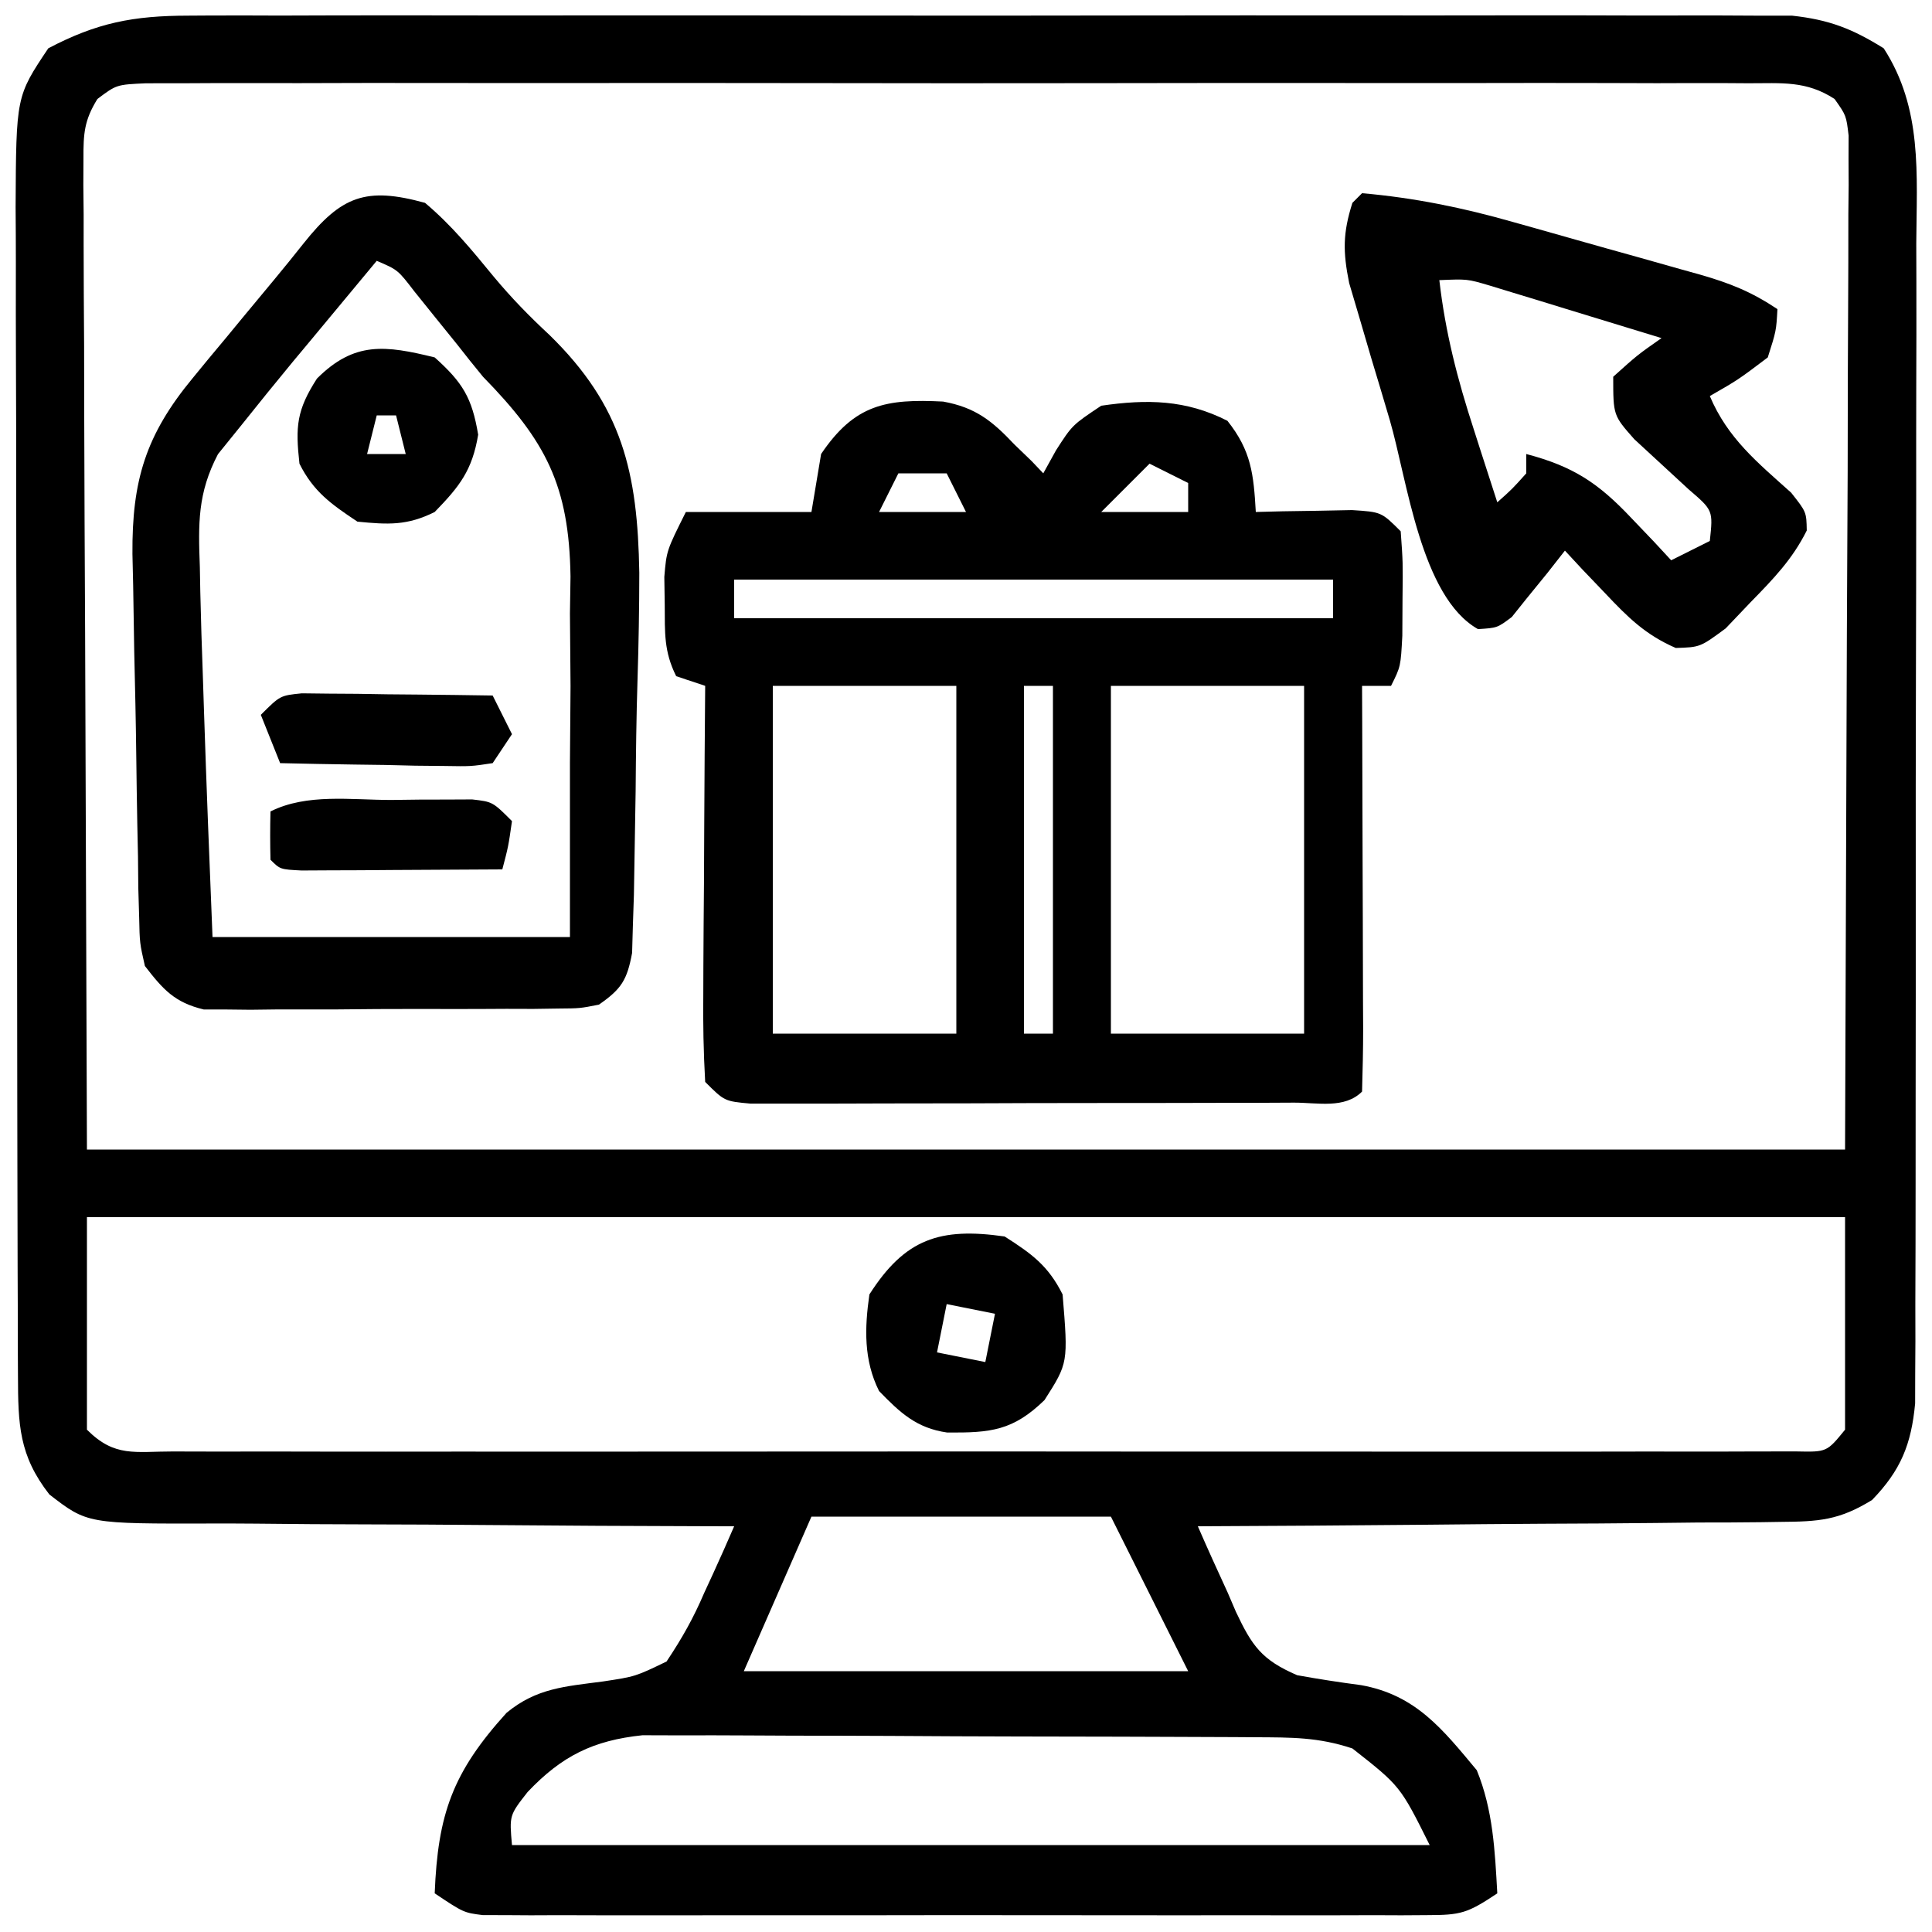
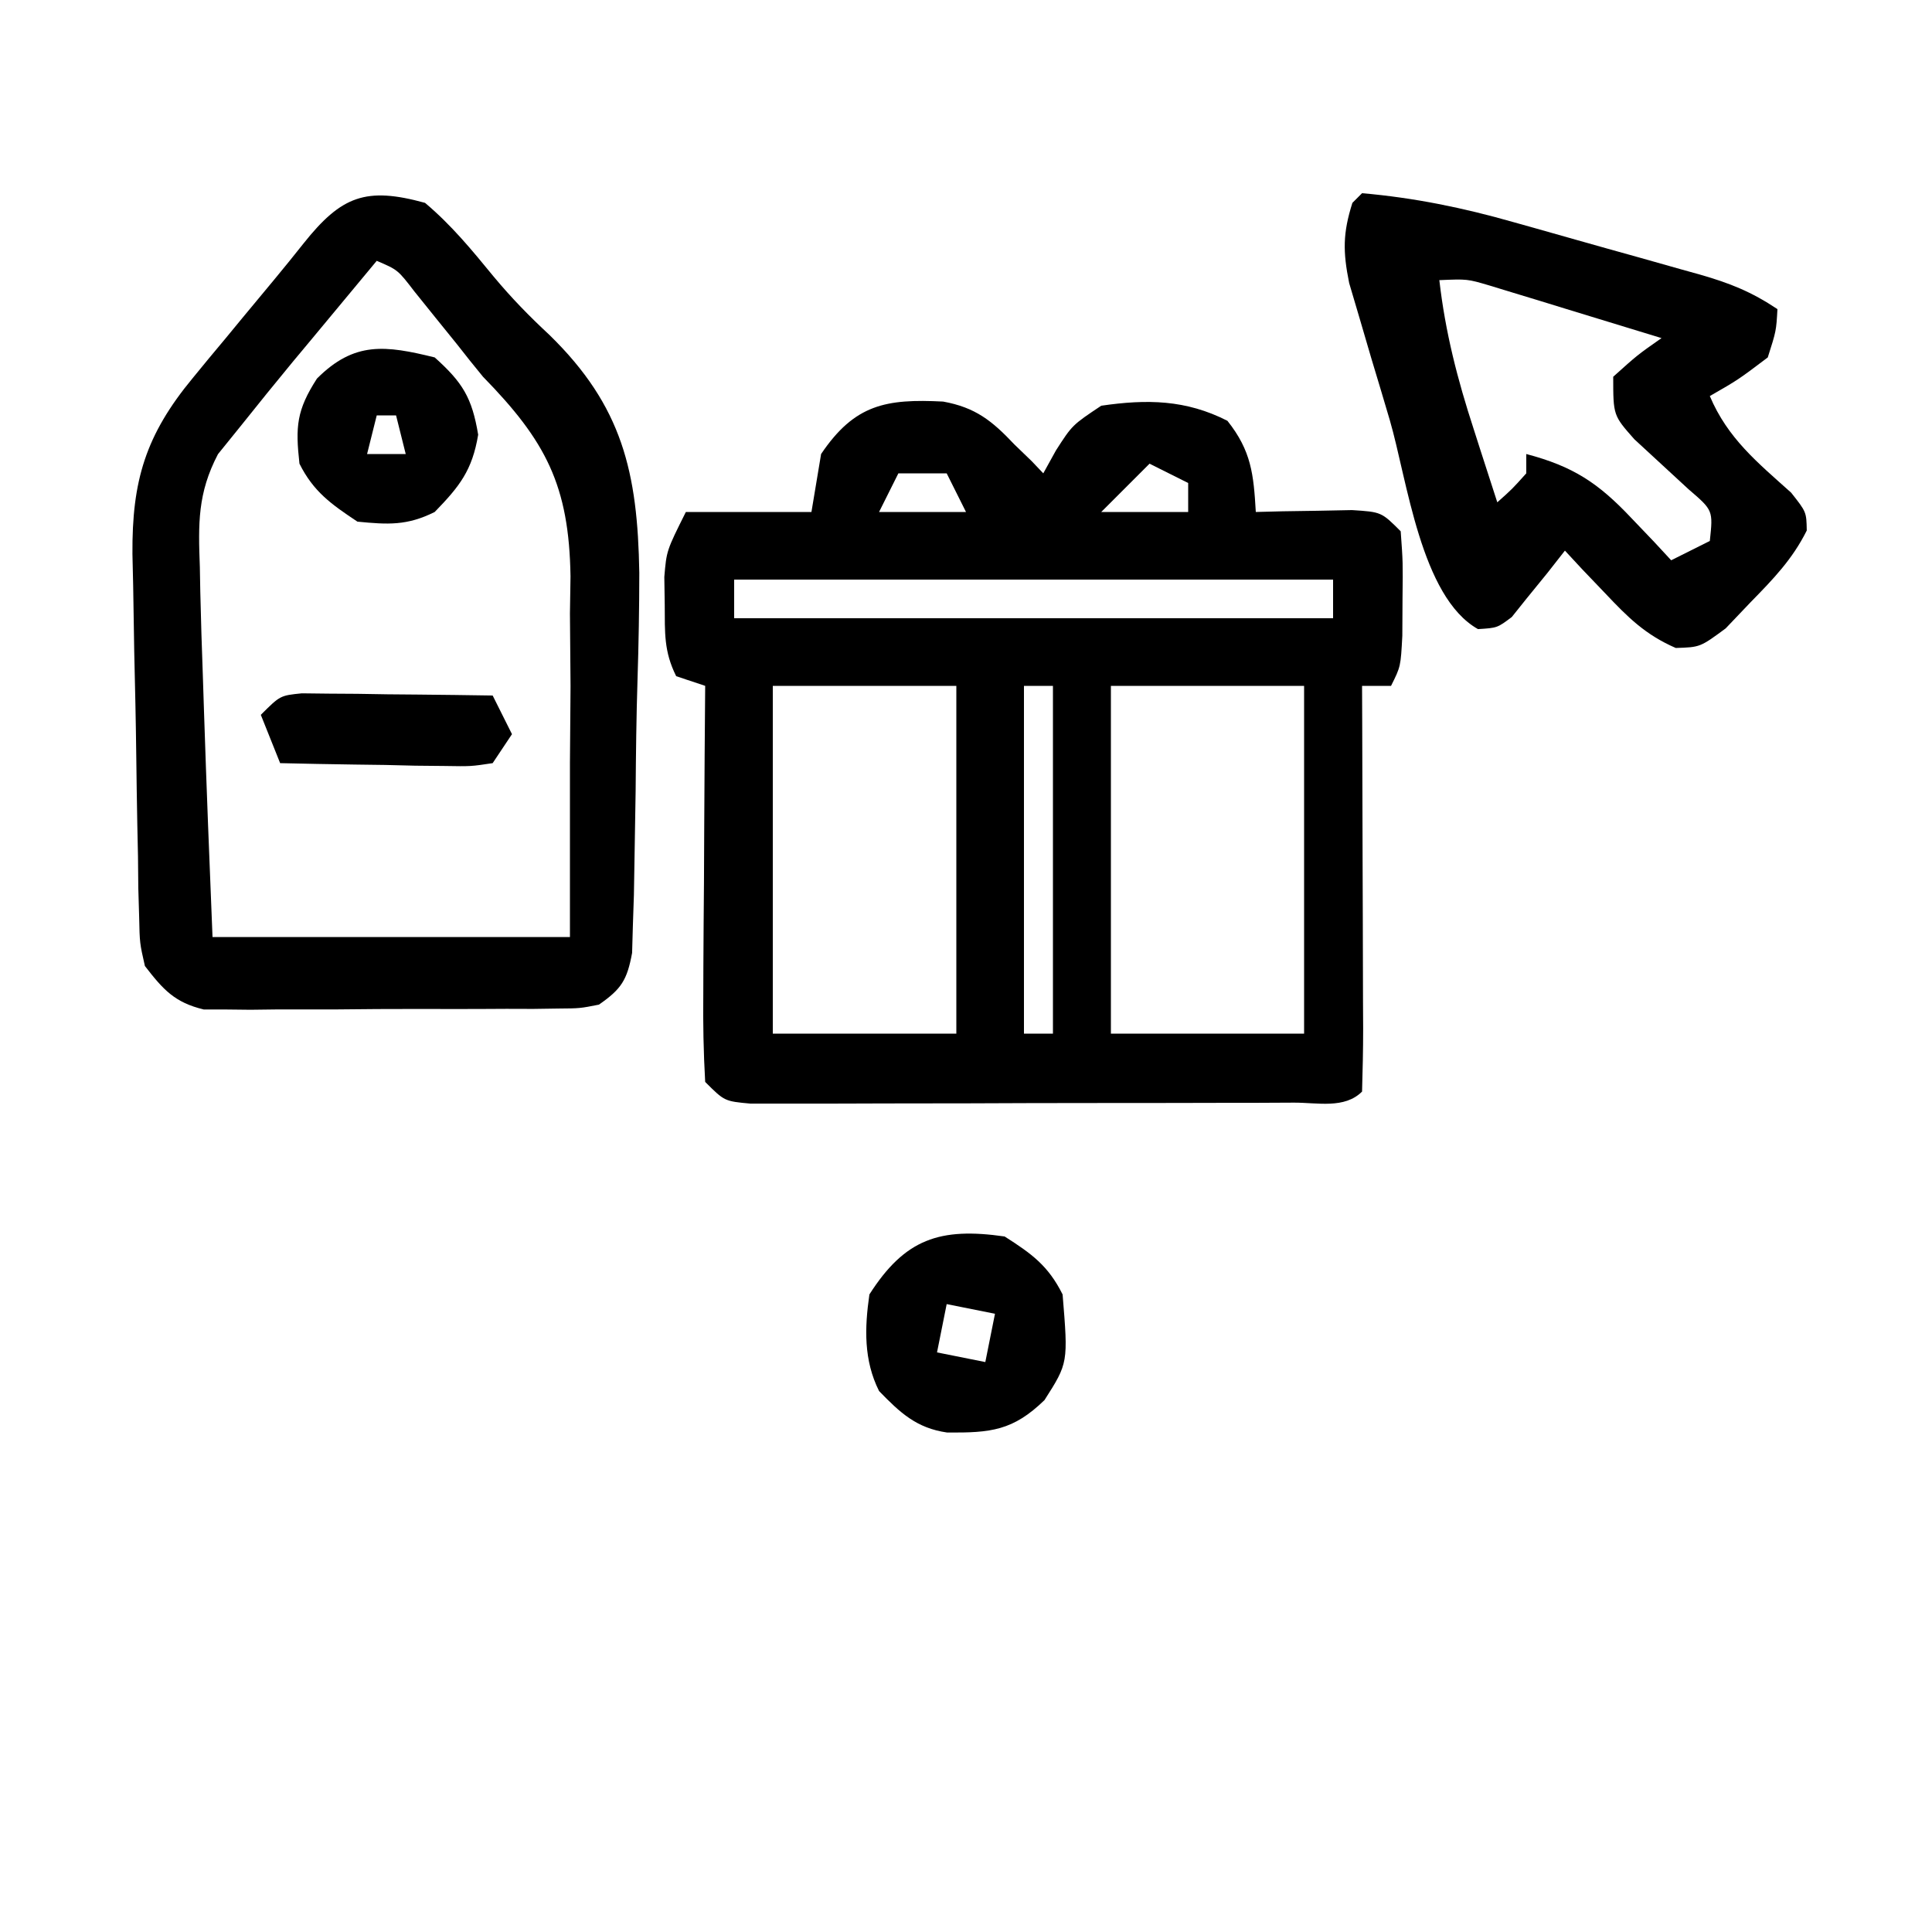
<svg xmlns="http://www.w3.org/2000/svg" version="1.1" width="200" height="200">
-   <path d="M0 0 C0.725 -0.005 1.449 -0.009 2.196 -0.014 C4.606 -0.026 7.016 -0.017 9.426 -0.007 C11.162 -0.011 12.897 -0.017 14.632 -0.023 C19.332 -0.037 24.032 -0.032 28.733 -0.022 C33.656 -0.014 38.579 -0.021 43.502 -0.026 C51.768 -0.032 60.034 -0.024 68.3 -0.01 C77.853 0.006 87.405 0.001 96.958 -0.016 C105.166 -0.029 113.373 -0.031 121.58 -0.023 C126.48 -0.019 131.379 -0.018 136.279 -0.028 C140.884 -0.037 145.49 -0.031 150.095 -0.013 C151.784 -0.009 153.473 -0.01 155.163 -0.017 C157.47 -0.025 159.777 -0.015 162.085 0 C164.021 0.002 164.021 0.002 165.996 0.003 C169.822 0.418 172.225 1.351 175.479 3.381 C179.506 9.606 178.896 16.373 178.851 23.581 C178.855 24.9 178.859 26.22 178.862 27.579 C178.872 31.182 178.862 34.785 178.849 38.388 C178.838 42.166 178.842 45.943 178.844 49.72 C178.845 56.06 178.834 62.4 178.815 68.74 C178.794 76.065 178.79 83.39 178.797 90.714 C178.802 97.77 178.797 104.826 178.786 111.882 C178.781 114.881 178.78 117.881 178.782 120.88 C178.784 125.067 178.77 129.253 178.754 133.44 C178.756 134.683 178.759 135.925 178.761 137.206 C178.754 138.347 178.747 139.488 178.74 140.664 C178.737 142.148 178.737 142.148 178.733 143.661 C178.335 147.915 177.244 150.591 174.274 153.659 C170.853 155.766 168.762 155.897 164.761 155.927 C163.78 155.942 163.78 155.942 162.778 155.958 C160.63 155.988 158.483 155.989 156.334 155.99 C154.839 156.005 153.344 156.022 151.849 156.04 C147.925 156.084 144.001 156.104 140.077 156.119 C136.068 156.139 132.06 156.181 128.051 156.221 C120.194 156.296 112.337 156.346 104.479 156.381 C105.483 158.688 106.517 160.972 107.573 163.256 C107.992 164.232 107.992 164.232 108.419 165.229 C110.1 168.792 111.098 170.216 114.761 171.798 C116.957 172.196 119.164 172.536 121.377 172.826 C127.045 173.84 129.823 177.394 133.354 181.631 C135.044 185.763 135.23 189.953 135.479 194.381 C132.372 196.452 131.71 196.631 128.19 196.635 C127.315 196.641 126.44 196.646 125.539 196.652 C124.104 196.646 124.104 196.646 122.639 196.64 C121.124 196.645 121.124 196.645 119.579 196.65 C116.233 196.659 112.887 196.653 109.541 196.647 C107.221 196.648 104.901 196.65 102.581 196.652 C97.715 196.655 92.85 196.651 87.984 196.642 C81.739 196.63 75.494 196.637 69.25 196.649 C64.458 196.656 59.666 196.654 54.874 196.649 C52.571 196.647 50.268 196.649 47.965 196.654 C44.749 196.659 41.534 196.651 38.319 196.64 C37.362 196.644 36.405 196.648 35.419 196.652 C34.544 196.646 33.669 196.641 32.768 196.635 C31.627 196.634 31.627 196.634 30.464 196.633 C28.479 196.381 28.479 196.381 25.479 194.381 C25.803 186.19 27.323 181.86 32.916 175.693 C36.03 173.12 38.979 172.967 42.916 172.443 C46.253 171.938 46.253 171.938 49.479 170.381 C51.114 167.924 52.249 165.912 53.389 163.252 C53.693 162.594 53.998 161.935 54.311 161.257 C55.054 159.641 55.77 158.012 56.479 156.381 C55.653 156.38 54.827 156.378 53.976 156.377 C46.178 156.359 38.38 156.317 30.583 156.249 C26.574 156.215 22.566 156.189 18.557 156.185 C14.686 156.181 10.815 156.153 6.944 156.108 C5.47 156.095 3.996 156.09 2.521 156.095 C-10.478 156.126 -10.478 156.126 -14.411 153.087 C-17.571 149.034 -17.646 145.837 -17.661 140.784 C-17.667 139.644 -17.673 138.505 -17.679 137.33 C-17.68 136.084 -17.681 134.838 -17.682 133.554 C-17.687 132.238 -17.692 130.922 -17.697 129.566 C-17.71 125.959 -17.717 122.351 -17.721 118.744 C-17.724 116.488 -17.728 114.233 -17.733 111.977 C-17.746 104.916 -17.756 97.855 -17.76 90.793 C-17.764 82.651 -17.782 74.508 -17.811 66.365 C-17.833 60.065 -17.843 53.765 -17.844 47.465 C-17.845 43.705 -17.851 39.945 -17.869 36.185 C-17.885 32.647 -17.887 29.109 -17.879 25.57 C-17.877 23.659 -17.891 21.749 -17.905 19.838 C-17.85 8.354 -17.85 8.354 -14.521 3.381 C-9.498 0.742 -5.745 0.005 0 0 Z M-9.437 8.628 C-10.806 10.841 -10.891 12.206 -10.882 14.804 C-10.886 15.706 -10.89 16.609 -10.894 17.539 C-10.884 18.531 -10.873 19.522 -10.862 20.544 C-10.862 21.605 -10.862 22.666 -10.863 23.759 C-10.86 27.199 -10.838 30.64 -10.814 34.08 C-10.81 36.202 -10.807 38.323 -10.805 40.445 C-10.789 48.32 -10.747 56.194 -10.709 64.068 C-10.647 81.662 -10.585 99.255 -10.521 117.381 C49.539 117.381 109.599 117.381 171.479 117.381 C171.541 99.788 171.603 82.195 171.666 64.068 C171.694 58.51 171.721 52.951 171.749 47.223 C171.759 42.249 171.759 42.249 171.765 37.274 C171.77 35.055 171.78 32.836 171.796 30.617 C171.818 27.259 171.821 23.902 171.82 20.544 C171.83 19.552 171.841 18.561 171.852 17.539 C171.848 16.636 171.844 15.734 171.84 14.804 C171.843 14.018 171.845 13.231 171.848 12.421 C171.6 10.337 171.6 10.337 170.395 8.628 C167.455 6.714 164.94 7.003 161.457 7 C160.738 6.995 160.018 6.991 159.278 6.986 C156.861 6.974 154.446 6.983 152.03 6.993 C150.3 6.989 148.571 6.983 146.841 6.977 C142.139 6.963 137.437 6.968 132.734 6.978 C127.819 6.986 122.903 6.979 117.988 6.974 C109.733 6.968 101.477 6.976 93.222 6.99 C83.671 7.006 74.119 7.001 64.568 6.984 C56.375 6.971 48.182 6.969 39.989 6.977 C35.092 6.981 30.196 6.982 25.299 6.972 C20.696 6.963 16.093 6.969 11.49 6.987 C9.798 6.991 8.106 6.99 6.414 6.983 C4.11 6.975 1.806 6.985 -0.499 7 C-2.436 7.002 -2.436 7.002 -4.412 7.003 C-7.462 7.142 -7.462 7.142 -9.437 8.628 Z M-10.521 124.381 C-10.521 131.641 -10.521 138.901 -10.521 146.381 C-7.633 149.269 -5.583 148.633 -1.536 148.635 C-0.809 148.638 -0.082 148.641 0.667 148.644 C3.116 148.652 5.565 148.646 8.014 148.64 C9.765 148.642 11.516 148.646 13.266 148.65 C18.031 148.66 22.795 148.656 27.559 148.65 C32.537 148.645 37.514 148.649 42.491 148.652 C50.851 148.656 59.21 148.651 67.57 148.642 C77.246 148.631 86.922 148.634 96.598 148.645 C104.893 148.654 113.189 148.656 121.484 148.65 C126.444 148.647 131.404 148.647 136.364 148.654 C141.026 148.659 145.688 148.655 150.35 148.644 C152.065 148.641 153.78 148.642 155.495 148.646 C157.828 148.652 160.161 148.645 162.494 148.635 C164.457 148.634 164.457 148.634 166.459 148.633 C169.592 148.699 169.592 148.699 171.479 146.381 C171.479 139.121 171.479 131.861 171.479 124.381 C111.419 124.381 51.359 124.381 -10.521 124.381 Z M64.479 155.381 C62.169 160.661 59.859 165.941 57.479 171.381 C72.659 171.381 87.839 171.381 103.479 171.381 C100.839 166.101 98.199 160.821 95.479 155.381 C85.249 155.381 75.019 155.381 64.479 155.381 Z M35.104 183.881 C33.206 186.303 33.206 186.303 33.479 189.381 C64.829 189.381 96.179 189.381 128.479 189.381 C125.432 183.271 125.432 183.271 120.479 179.381 C116.958 178.207 114.157 178.239 110.441 178.22 C109.372 178.212 109.372 178.212 108.281 178.205 C105.924 178.19 103.567 178.183 101.209 178.178 C99.569 178.172 97.929 178.166 96.288 178.161 C92.847 178.15 89.407 178.144 85.966 178.141 C81.564 178.135 77.163 178.111 72.762 178.083 C69.372 178.064 65.983 178.059 62.593 178.057 C60.971 178.054 59.348 178.046 57.726 178.033 C55.452 178.016 53.179 178.018 50.906 178.025 C49.613 178.021 48.321 178.017 46.99 178.013 C41.868 178.55 38.636 180.163 35.104 183.881 Z " fill="#000000" transform="translate(19.521,1.619)" />
  <path d="M0 0 C3.342 0.606 5.066 1.985 7.371 4.43 C7.969 5.007 8.567 5.585 9.184 6.18 C9.771 6.798 9.771 6.798 10.371 7.43 C10.804 6.646 11.237 5.862 11.684 5.055 C13.371 2.43 13.371 2.43 16.371 0.43 C21.112 -0.261 25.141 -0.198 29.434 1.992 C31.907 5.104 32.145 7.514 32.371 11.43 C33.286 11.406 34.202 11.383 35.145 11.359 C36.333 11.341 37.522 11.323 38.746 11.305 C39.929 11.281 41.113 11.258 42.332 11.234 C45.371 11.43 45.371 11.43 47.371 13.43 C47.602 16.617 47.602 16.617 47.559 20.43 C47.552 21.688 47.546 22.946 47.539 24.242 C47.371 27.43 47.371 27.43 46.371 29.43 C45.381 29.43 44.391 29.43 43.371 29.43 C43.376 30.697 43.382 31.964 43.387 33.269 C43.405 37.953 43.417 42.636 43.426 47.319 C43.431 49.349 43.438 51.38 43.447 53.41 C43.459 56.321 43.464 59.233 43.469 62.145 C43.474 63.058 43.479 63.972 43.484 64.913 C43.485 67.085 43.433 69.258 43.371 71.43 C41.559 73.242 38.761 72.567 36.323 72.575 C35.028 72.581 33.733 72.588 32.399 72.594 C30.974 72.596 29.55 72.597 28.125 72.598 C26.674 72.601 25.223 72.604 23.772 72.608 C20.726 72.614 17.68 72.616 14.635 72.615 C10.726 72.615 6.817 72.629 2.908 72.646 C-0.09 72.657 -3.088 72.659 -6.086 72.658 C-7.528 72.66 -8.969 72.664 -10.41 72.672 C-12.424 72.681 -14.437 72.677 -16.451 72.673 C-17.598 72.674 -18.745 72.675 -19.927 72.677 C-22.629 72.43 -22.629 72.43 -24.629 70.43 C-24.804 67.344 -24.86 64.35 -24.824 61.266 C-24.821 60.358 -24.819 59.451 -24.816 58.517 C-24.804 55.612 -24.779 52.709 -24.754 49.805 C-24.744 47.839 -24.735 45.872 -24.727 43.906 C-24.704 39.081 -24.67 34.255 -24.629 29.43 C-25.619 29.1 -26.609 28.77 -27.629 28.43 C-28.916 25.856 -28.797 23.927 -28.816 21.055 C-28.831 20.098 -28.845 19.142 -28.859 18.156 C-28.629 15.43 -28.629 15.43 -26.629 11.43 C-22.339 11.43 -18.049 11.43 -13.629 11.43 C-13.299 9.45 -12.969 7.47 -12.629 5.43 C-9.15 0.268 -5.882 -0.297 0 0 Z M-4.629 7.43 C-5.289 8.75 -5.949 10.07 -6.629 11.43 C-3.659 11.43 -0.689 11.43 2.371 11.43 C1.711 10.11 1.051 8.79 0.371 7.43 C-1.279 7.43 -2.929 7.43 -4.629 7.43 Z M21.371 6.43 C19.721 8.08 18.071 9.73 16.371 11.43 C19.341 11.43 22.311 11.43 25.371 11.43 C25.371 10.44 25.371 9.45 25.371 8.43 C24.051 7.77 22.731 7.11 21.371 6.43 Z M-21.629 18.43 C-21.629 19.75 -21.629 21.07 -21.629 22.43 C-1.169 22.43 19.291 22.43 40.371 22.43 C40.371 21.11 40.371 19.79 40.371 18.43 C19.911 18.43 -0.549 18.43 -21.629 18.43 Z M-17.629 29.43 C-17.629 41.31 -17.629 53.19 -17.629 65.43 C-11.359 65.43 -5.089 65.43 1.371 65.43 C1.371 53.55 1.371 41.67 1.371 29.43 C-4.899 29.43 -11.169 29.43 -17.629 29.43 Z M8.371 29.43 C8.371 41.31 8.371 53.19 8.371 65.43 C9.361 65.43 10.351 65.43 11.371 65.43 C11.371 53.55 11.371 41.67 11.371 29.43 C10.381 29.43 9.391 29.43 8.371 29.43 Z M17.371 29.43 C17.371 41.31 17.371 53.19 17.371 65.43 C23.971 65.43 30.571 65.43 37.371 65.43 C37.371 53.55 37.371 41.67 37.371 29.43 C30.771 29.43 24.171 29.43 17.371 29.43 Z " fill="#000000" transform="translate(97.629,41.57)" />
  <path d="M0 0 C2.749 2.317 4.847 4.881 7.126 7.659 C8.965 9.863 10.773 11.718 12.894 13.688 C20.428 21.053 22.007 27.874 22.18 38.293 C22.177 41.996 22.112 45.689 21.995 49.39 C21.874 53.217 21.831 57.04 21.801 60.869 C21.765 63.302 21.725 65.735 21.68 68.168 C21.661 69.312 21.642 70.455 21.622 71.634 C21.587 72.689 21.551 73.745 21.515 74.833 C21.489 75.761 21.462 76.689 21.435 77.645 C20.916 80.454 20.335 81.379 18 83 C16.034 83.388 16.034 83.388 13.776 83.404 C12.504 83.423 12.504 83.423 11.207 83.442 C10.294 83.44 9.382 83.437 8.441 83.434 C7.501 83.439 6.56 83.444 5.591 83.449 C3.601 83.456 1.611 83.455 -0.378 83.446 C-3.423 83.438 -6.465 83.466 -9.51 83.498 C-11.443 83.5 -13.376 83.499 -15.309 83.496 C-16.219 83.507 -17.13 83.519 -18.068 83.53 C-18.919 83.521 -19.77 83.511 -20.646 83.502 C-21.765 83.501 -21.765 83.501 -22.907 83.501 C-25.928 82.778 -27.12 81.433 -29 79 C-29.539 76.623 -29.539 76.623 -29.594 73.959 C-29.623 72.958 -29.652 71.957 -29.683 70.925 C-29.693 69.849 -29.704 68.773 -29.715 67.664 C-29.738 66.552 -29.762 65.44 -29.787 64.294 C-29.832 61.942 -29.867 59.59 -29.894 57.238 C-29.937 53.645 -30.018 50.054 -30.104 46.461 C-30.143 44.175 -30.18 41.888 -30.215 39.602 C-30.252 37.993 -30.252 37.993 -30.29 36.353 C-30.345 28.763 -28.932 24.038 -24.039 18.125 C-23.485 17.45 -22.93 16.774 -22.359 16.078 C-21.787 15.392 -21.215 14.707 -20.625 14 C-19.778 12.971 -19.778 12.971 -18.914 11.922 C-17.804 10.576 -16.69 9.233 -15.571 7.895 C-14.559 6.674 -13.56 5.443 -12.577 4.199 C-8.659 -0.72 -6.12 -1.686 0 0 Z M-5 6 C-7.255 8.704 -9.503 11.414 -11.75 14.125 C-12.384 14.886 -13.018 15.646 -13.672 16.43 C-15.47 18.603 -17.24 20.796 -19 23 C-19.803 23.994 -20.606 24.988 -21.434 26.012 C-23.549 30.048 -23.479 33.204 -23.312 37.688 C-23.297 38.53 -23.282 39.373 -23.266 40.241 C-23.203 43.162 -23.104 46.08 -23 49 C-22.962 50.178 -22.924 51.357 -22.884 52.571 C-22.629 60.383 -22.319 68.19 -22 76 C-9.79 76 2.42 76 15 76 C15 70.06 15 64.12 15 58 C15.021 55.37 15.041 52.741 15.062 50.031 C15.044 47.521 15.024 45.01 15 42.5 C15.019 41.234 15.039 39.968 15.059 38.664 C14.912 29.25 12.511 24.658 6 18 C5.092 16.896 4.196 15.782 3.32 14.652 C2.596 13.756 1.871 12.861 1.125 11.938 C0.385 11.018 -0.355 10.099 -1.117 9.152 C-2.819 6.933 -2.819 6.933 -5 6 Z " fill="#000000" transform="translate(44,21)" />
  <path d="M0 0 C5.398 0.471 10.465 1.508 15.676 2.996 C16.368 3.19 17.059 3.383 17.772 3.583 C19.219 3.989 20.665 4.399 22.111 4.811 C24.322 5.44 26.537 6.058 28.752 6.674 C30.164 7.072 31.576 7.471 32.988 7.871 C33.648 8.054 34.307 8.238 34.986 8.427 C38.081 9.317 40.289 10.193 43 12 C42.875 14.25 42.875 14.25 42 17 C38.938 19.312 38.938 19.312 36 21 C37.847 25.378 40.937 27.879 44.418 31 C46 33 46 33 46.035 34.918 C44.557 37.89 42.568 39.943 40.25 42.312 C39.389 43.216 38.528 44.12 37.641 45.051 C35 47 35 47 32.473 47.078 C29.331 45.708 27.535 43.925 25.188 41.438 C24.397 40.611 23.607 39.785 22.793 38.934 C22.201 38.296 21.61 37.657 21 37 C20.402 37.763 19.804 38.526 19.188 39.312 C18.466 40.199 17.744 41.086 17 42 C16.505 42.619 16.01 43.237 15.5 43.875 C14 45 14 45 12 45.125 C6.085 41.798 4.677 29.685 2.874 23.502 C2.249 21.37 1.607 19.244 0.965 17.117 C0.564 15.753 0.164 14.388 -0.234 13.023 C-0.598 11.795 -0.961 10.567 -1.335 9.302 C-1.991 6.044 -1.995 4.139 -1 1 C-0.67 0.67 -0.34 0.34 0 0 Z M8 9 C8.617 14.394 9.879 19.284 11.562 24.438 C11.796 25.169 12.03 25.901 12.271 26.654 C12.843 28.438 13.421 30.219 14 32 C15.542 30.625 15.542 30.625 17 29 C17 28.34 17 27.68 17 27 C21.847 28.278 24.45 29.992 27.875 33.625 C28.656 34.442 29.437 35.26 30.242 36.102 C31.112 37.041 31.112 37.041 32 38 C33.32 37.34 34.64 36.68 36 36 C36.341 32.831 36.341 32.831 33.812 30.66 C31.939 28.93 30.064 27.2 28.188 25.473 C26 23 26 23 26 19 C28.5 16.75 28.5 16.75 31 15 C27.731 13.993 24.46 12.996 21.188 12 C20.259 11.714 19.33 11.428 18.373 11.133 C17.48 10.862 16.588 10.591 15.668 10.312 C14.846 10.061 14.024 9.81 13.177 9.551 C10.889 8.877 10.889 8.877 8 9 Z " fill="#000000" transform="translate(141,20)" />
  <path d="M0 0 C2.81 1.794 4.509 3.019 6 6 C6.581 13.09 6.581 13.09 4.125 16.938 C0.87 20.097 -1.424 20.334 -5.961 20.293 C-9.131 19.837 -10.819 18.247 -13 16 C-14.601 12.798 -14.499 9.474 -14 6 C-10.328 0.247 -6.717 -0.965 0 0 Z M-6 7 C-6.33 8.65 -6.66 10.3 -7 12 C-4.525 12.495 -4.525 12.495 -2 13 C-1.67 11.35 -1.34 9.7 -1 8 C-2.65 7.67 -4.3 7.34 -6 7 Z " fill="#000000" transform="translate(104,128)" />
  <path d="M0 0 C2.894 2.597 3.861 4.165 4.5 8 C3.885 11.692 2.584 13.34 0 16 C-2.853 17.427 -4.835 17.31 -8 17 C-10.7 15.2 -12.542 13.916 -14 11 C-14.426 7.168 -14.303 5.471 -12.188 2.188 C-8.312 -1.688 -5.103 -1.253 0 0 Z M-6 6 C-6.33 7.32 -6.66 8.64 -7 10 C-5.68 10 -4.36 10 -3 10 C-3.33 8.68 -3.66 7.36 -4 6 C-4.66 6 -5.32 6 -6 6 Z " fill="#000000" transform="translate(45,37)" />
  <path d="M0 0 C0.911 0.01 1.822 0.021 2.761 0.032 C3.747 0.038 4.733 0.045 5.75 0.051 C7.298 0.076 7.298 0.076 8.878 0.102 C9.919 0.111 10.959 0.12 12.031 0.129 C14.605 0.153 17.179 0.186 19.753 0.227 C20.413 1.547 21.073 2.867 21.753 4.227 C20.763 5.712 20.763 5.712 19.753 7.227 C17.507 7.568 17.507 7.568 14.746 7.52 C13.759 7.51 12.773 7.501 11.757 7.491 C10.725 7.466 9.692 7.44 8.628 7.415 C7.068 7.394 7.068 7.394 5.476 7.374 C2.901 7.338 0.328 7.289 -2.247 7.227 C-2.907 5.577 -3.567 3.927 -4.247 2.227 C-2.247 0.227 -2.247 0.227 0 0 Z " fill="#000000" transform="translate(31.247,71.773)" />
-   <path d="M0 0 C0.976 -0.012 1.952 -0.024 2.957 -0.037 C4.355 -0.04 4.355 -0.04 5.781 -0.043 C6.638 -0.047 7.494 -0.051 8.377 -0.055 C10.5 0.188 10.5 0.188 12.5 2.188 C12.125 4.812 12.125 4.812 11.5 7.188 C7.688 7.216 3.875 7.234 0.062 7.25 C-1.026 7.258 -2.115 7.267 -3.236 7.275 C-4.271 7.279 -5.305 7.282 -6.371 7.285 C-7.329 7.29 -8.288 7.296 -9.275 7.301 C-11.5 7.188 -11.5 7.188 -12.5 6.188 C-12.541 4.521 -12.543 2.854 -12.5 1.188 C-8.73 -0.698 -4.148 0.003 0 0 Z " fill="#000000" transform="translate(40.5,82.812)" />
</svg>